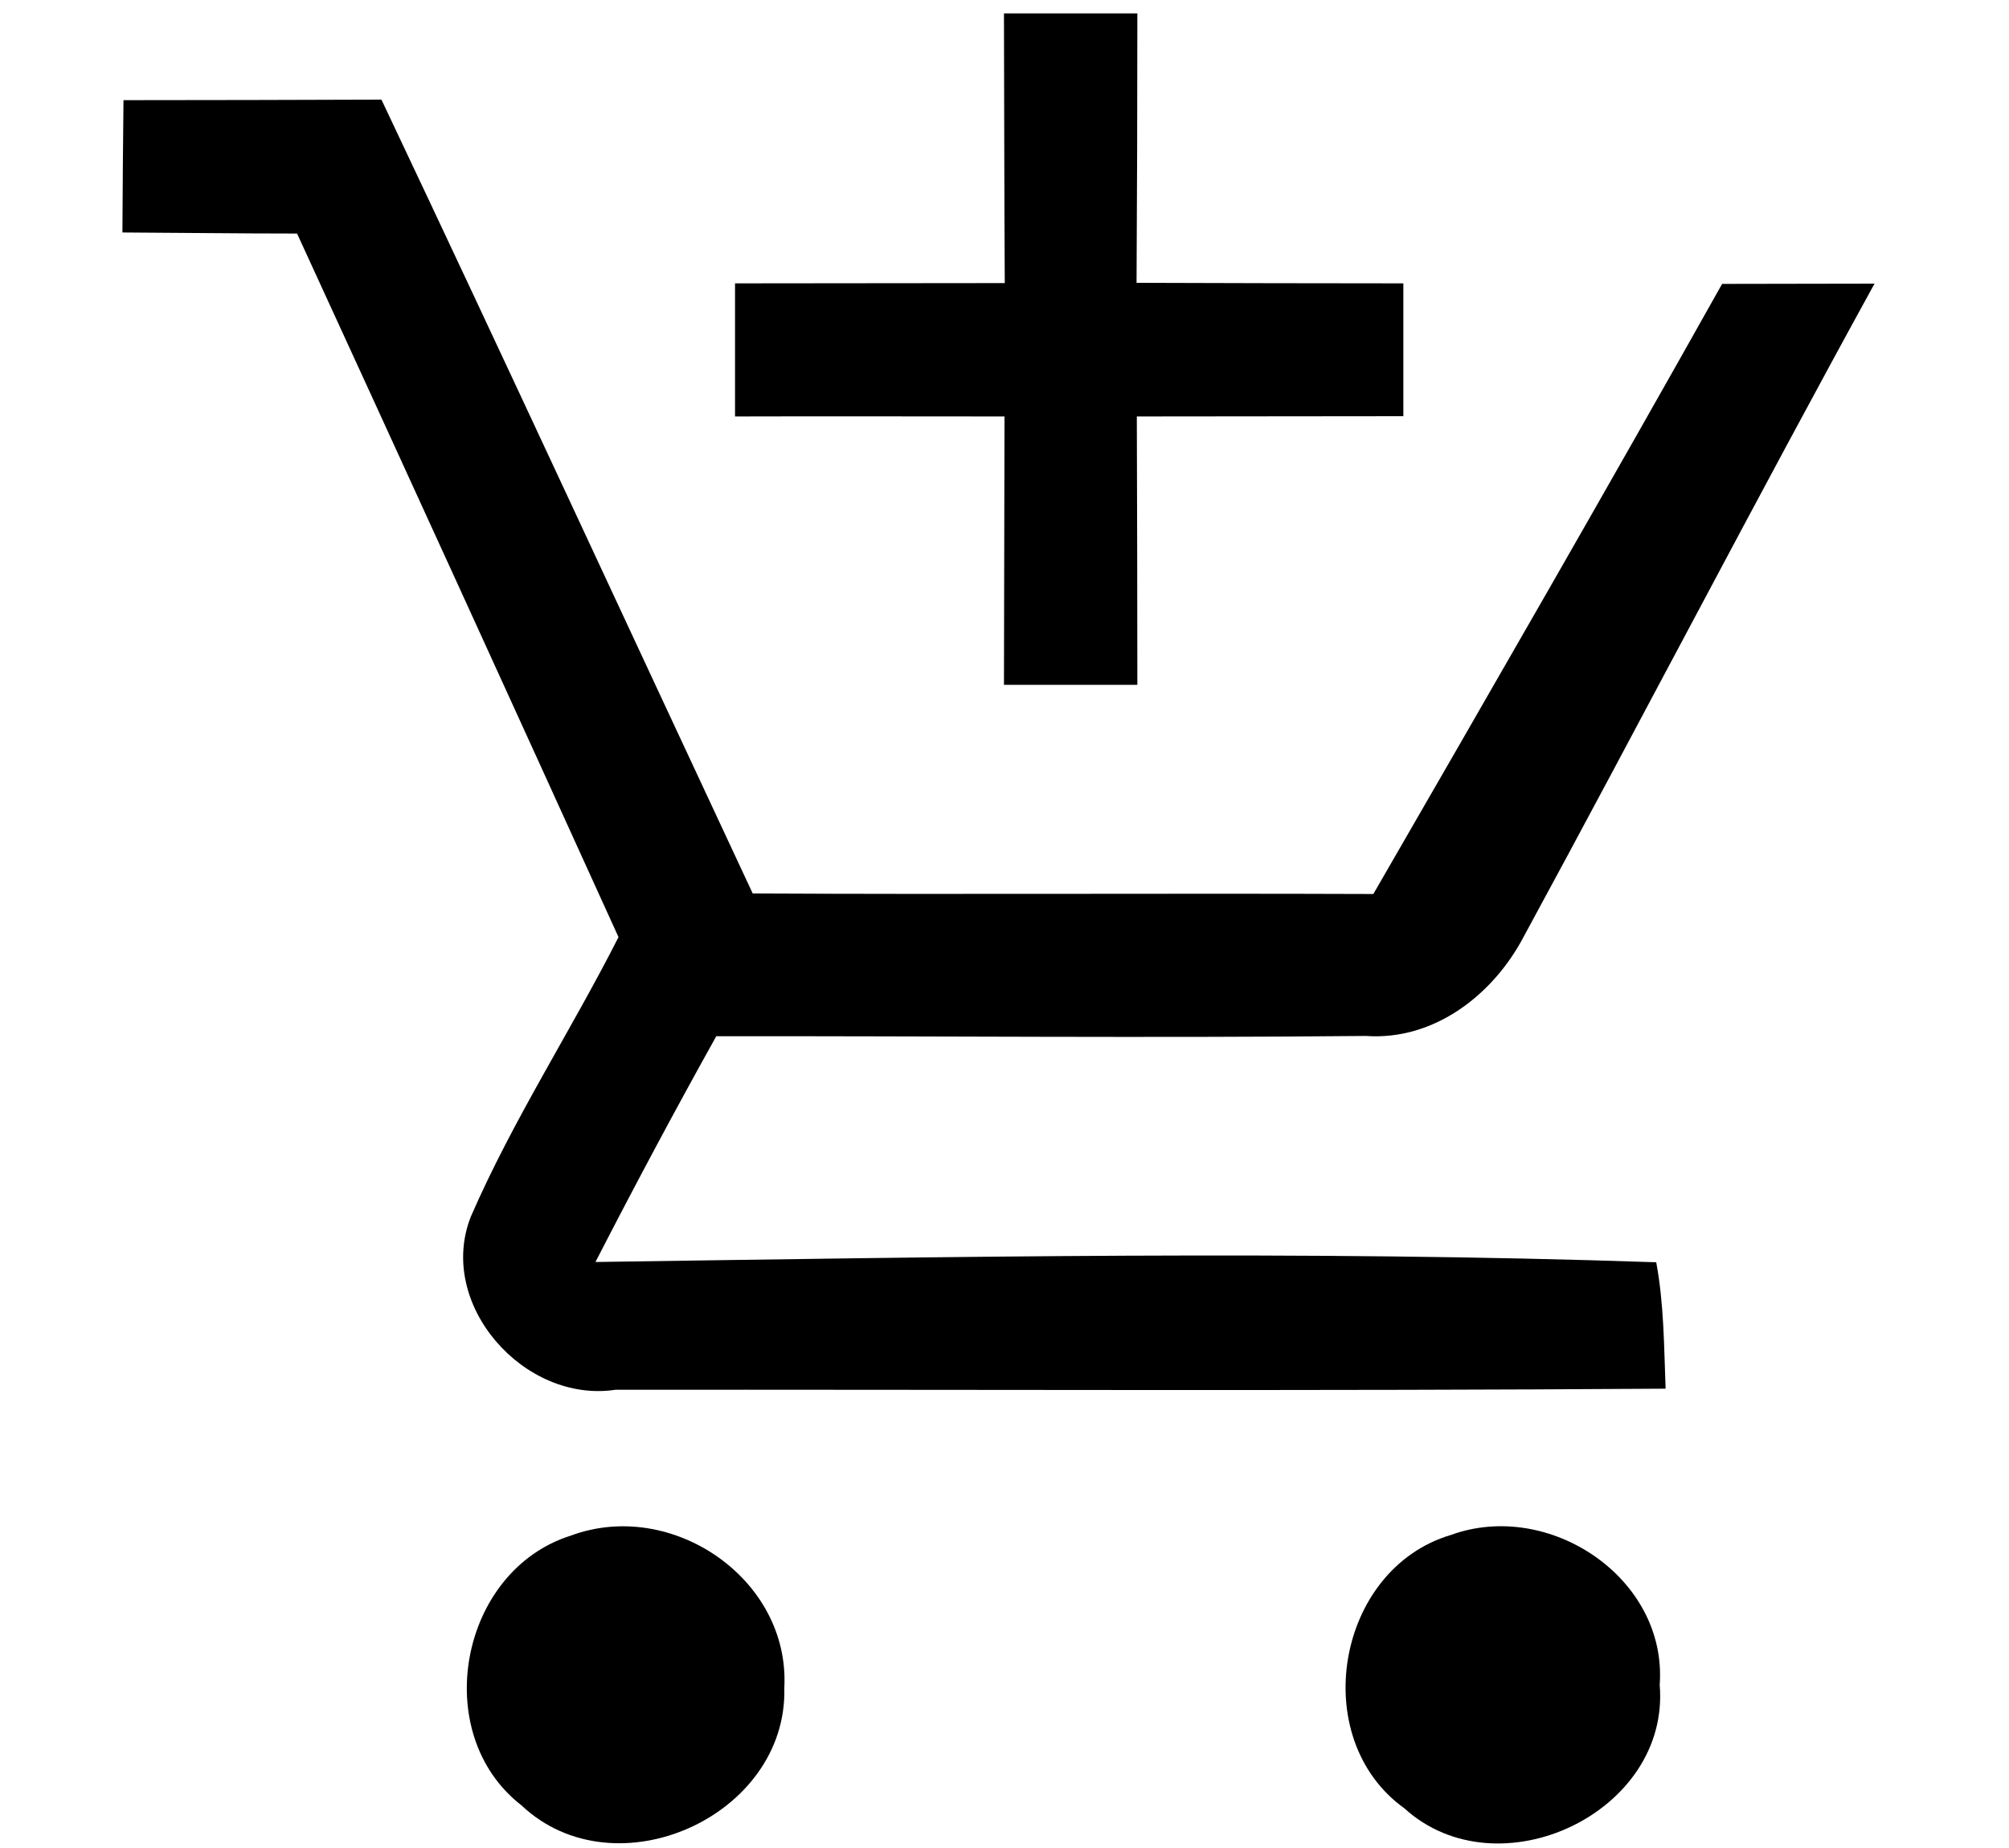
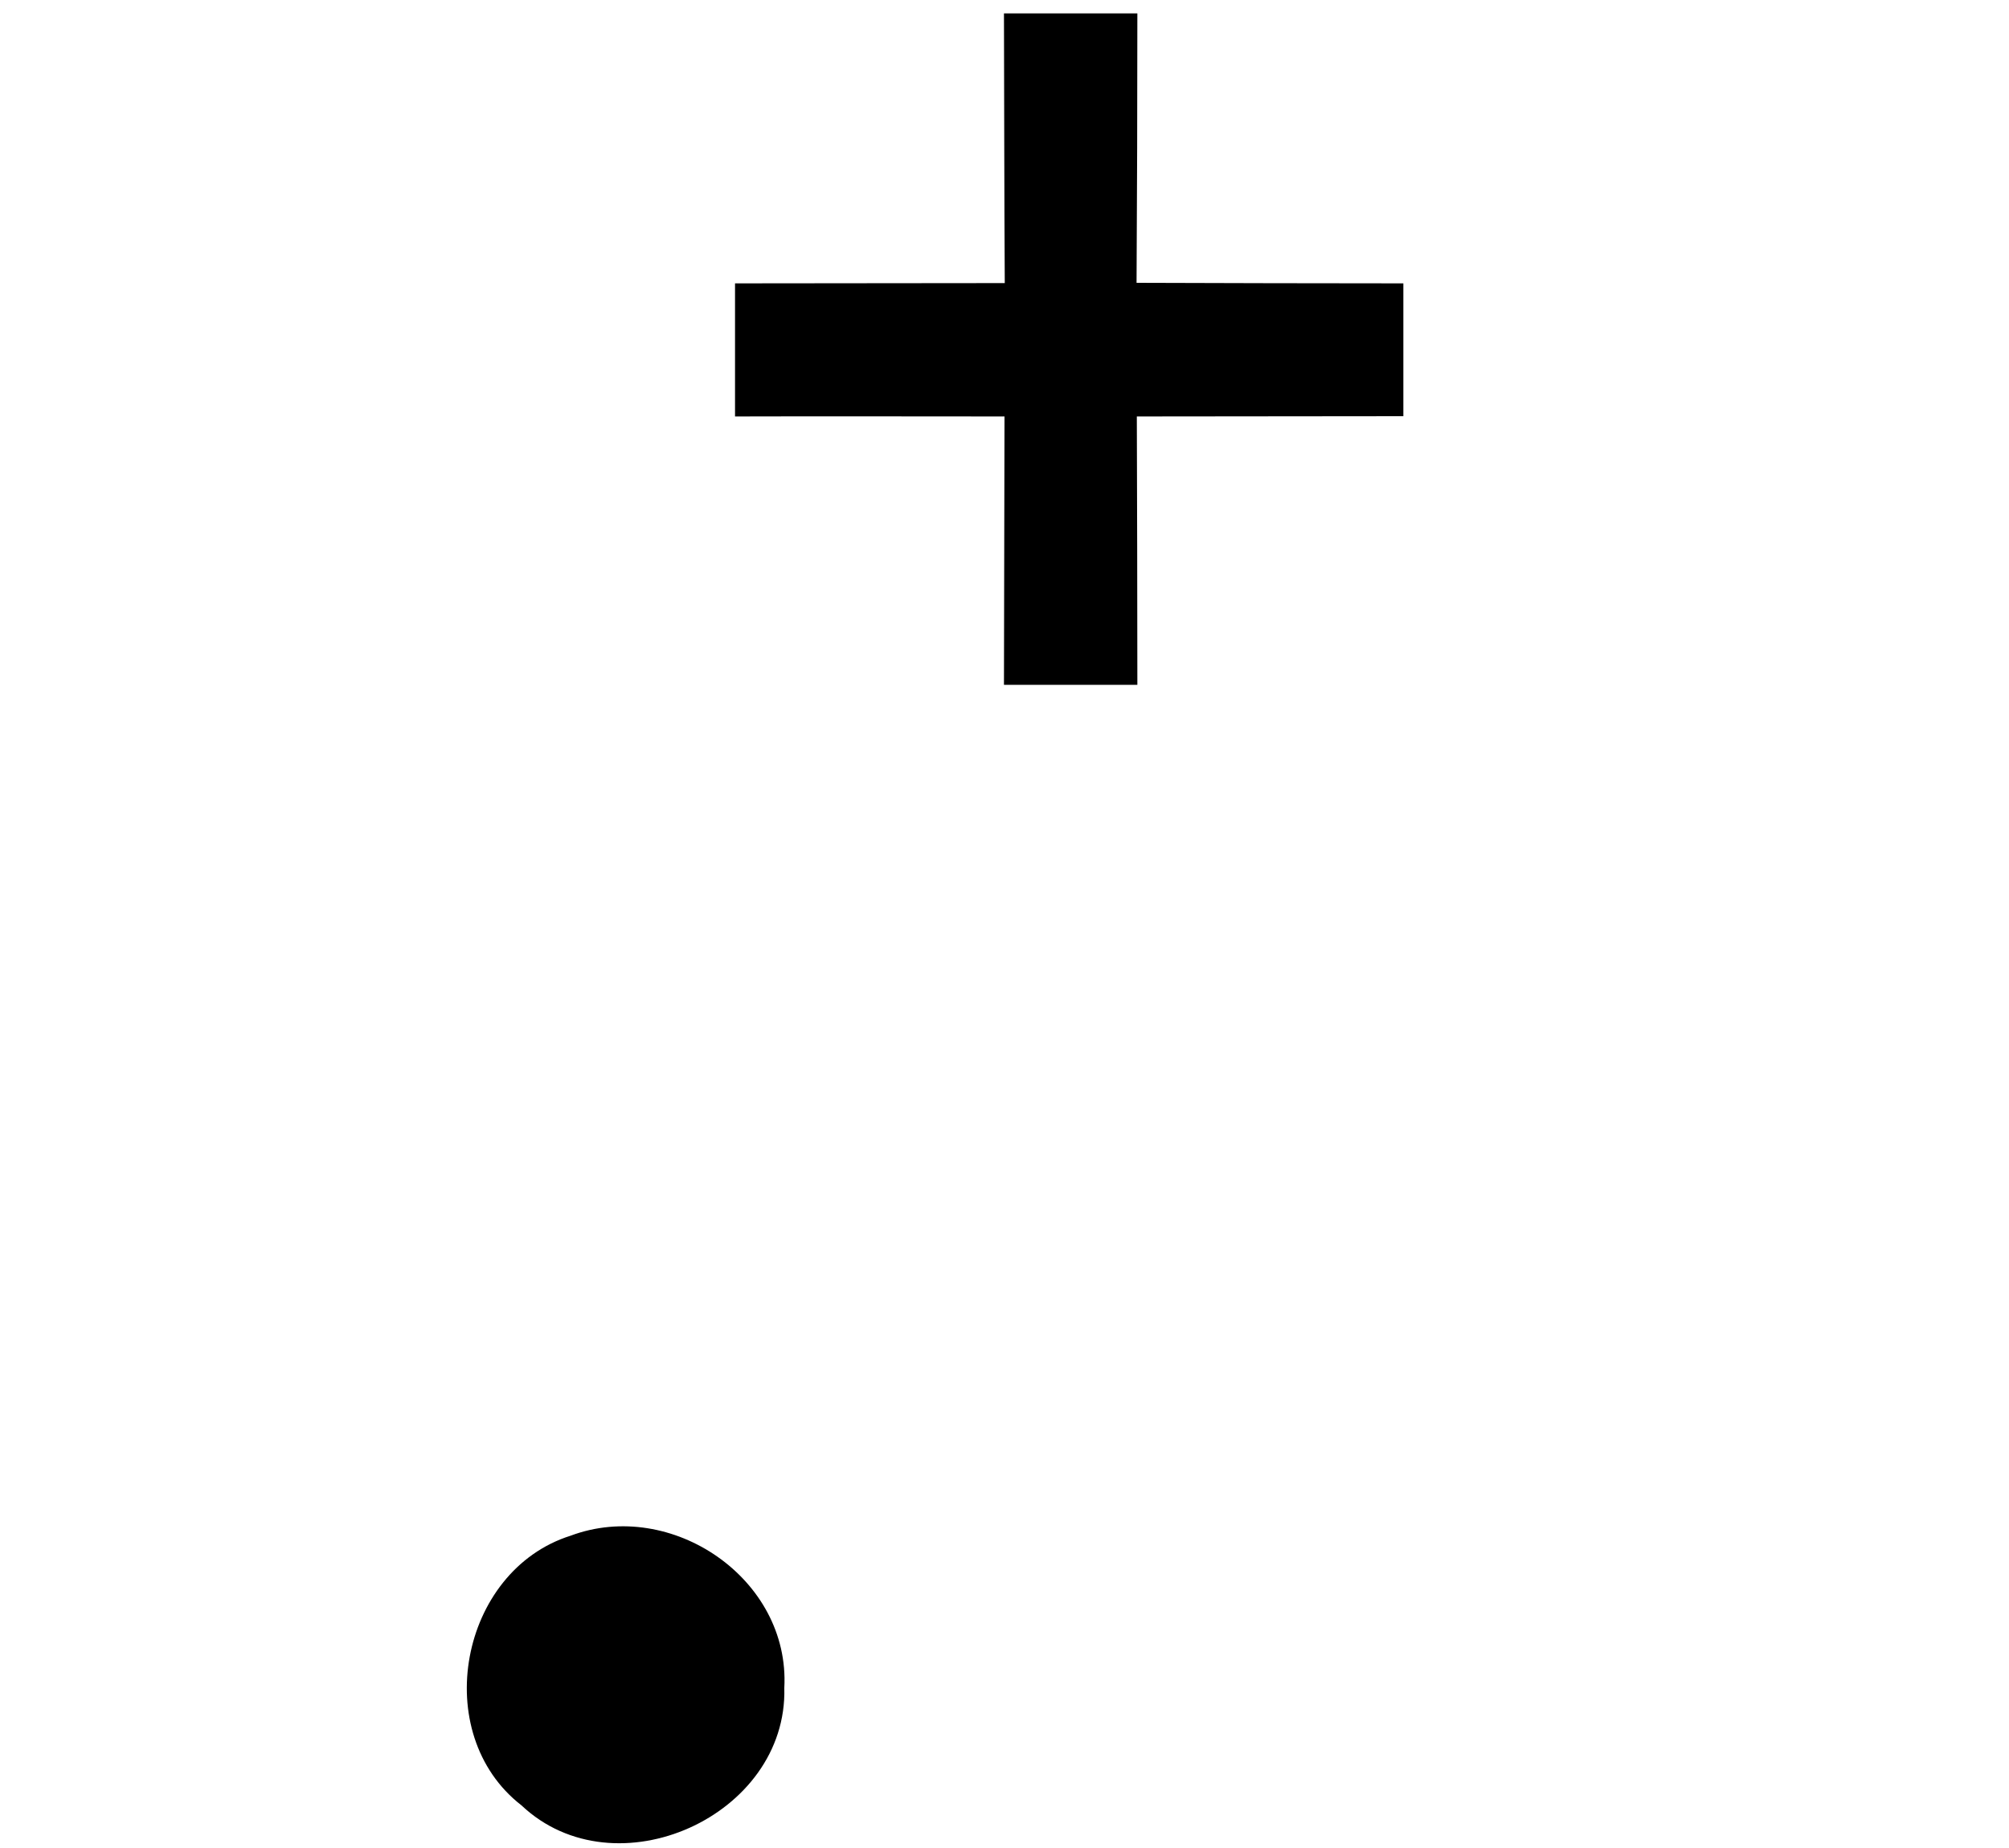
<svg xmlns="http://www.w3.org/2000/svg" width="75pt" height="69pt" viewBox="0 0 75 69" version="1.1">
  <g id="#000000ff">
    <path fill="#000000" opacity="1.00" d=" M 37.48 0.50 C 39.14 0.50 40.80 0.50 42.46 0.50 C 42.46 3.86 42.45 7.21 42.43 10.56 C 45.75 10.57 49.07 10.58 52.39 10.58 C 52.39 12.24 52.39 13.89 52.39 15.54 C 49.08 15.54 45.76 15.55 42.44 15.55 C 42.45 18.89 42.46 22.23 42.46 25.57 C 40.80 25.57 39.14 25.57 37.48 25.57 C 37.49 22.23 37.49 18.89 37.50 15.55 C 34.15 15.55 30.80 15.54 27.44 15.55 C 27.44 13.89 27.44 12.24 27.44 10.58 C 30.80 10.58 34.15 10.57 37.51 10.57 C 37.49 7.21 37.49 3.85 37.48 0.50 Z" />
-     <path fill="#000000" opacity="1.00" d=" M 4.61 3.74 C 7.82 3.74 11.03 3.73 14.24 3.72 C 18.91 13.58 23.48 23.48 28.10 33.36 C 35.83 33.40 43.55 33.35 51.27 33.38 C 55.64 25.81 60.01 18.23 64.29 10.60 C 66.19 10.60 68.08 10.59 69.98 10.59 C 65.54 18.67 61.29 26.86 56.89 34.96 C 55.75 37.14 53.54 38.86 50.99 38.68 C 42.91 38.76 34.83 38.68 26.74 38.69 C 25.19 41.47 23.69 44.28 22.23 47.12 C 35.43 46.93 48.65 46.68 61.83 47.13 C 62.12 48.68 62.12 50.27 62.18 51.85 C 49.11 51.94 36.04 51.88 22.98 51.89 C 19.57 52.41 16.28 48.70 17.58 45.42 C 19.15 41.81 21.31 38.50 23.09 34.99 C 19.11 26.23 15.11 17.47 11.09 8.72 C 8.91 8.72 6.74 8.69 4.57 8.68 C 4.58 7.04 4.59 5.39 4.61 3.74 Z" />
    <path fill="#000000" opacity="1.00" d=" M 21.30 57.34 C 25.07 55.93 29.50 58.95 29.28 63.02 C 29.41 67.81 22.97 70.71 19.47 67.41 C 16.01 64.73 17.16 58.65 21.30 57.34 Z" />
-     <path fill="#000000" opacity="1.00" d=" M 54.17 57.31 C 57.83 55.98 62.25 58.92 61.96 62.91 C 62.36 67.68 55.93 70.70 52.43 67.52 C 48.79 64.91 49.88 58.58 54.17 57.31 Z" />
  </g>
</svg>